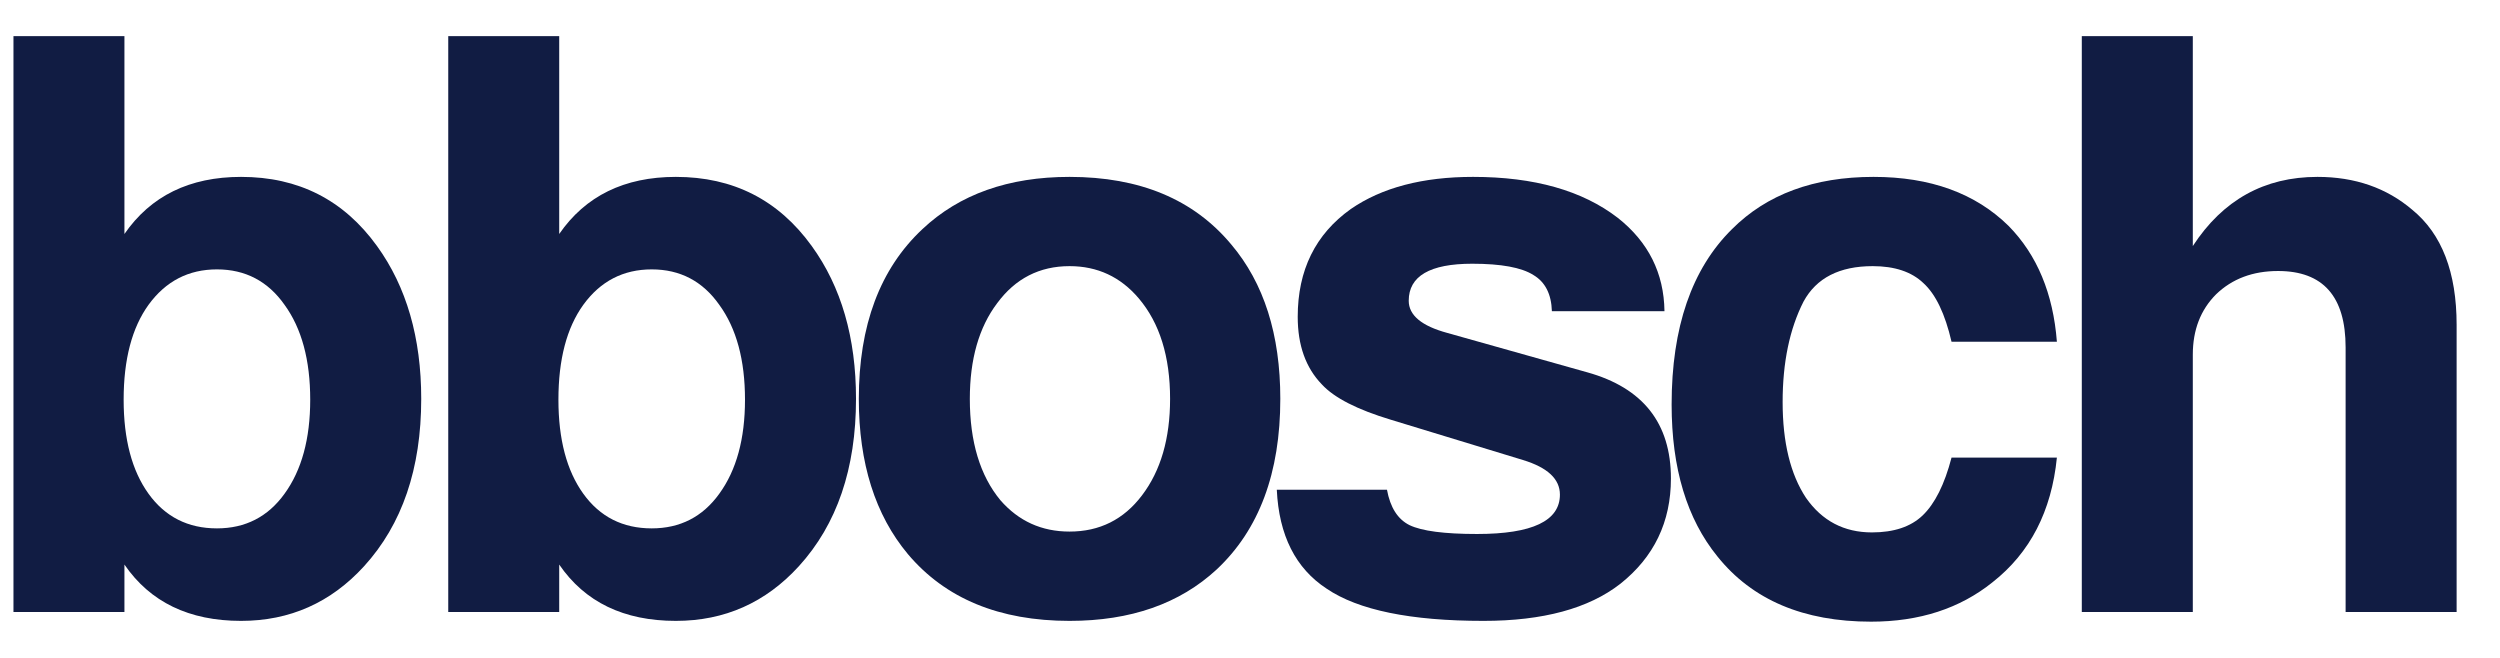
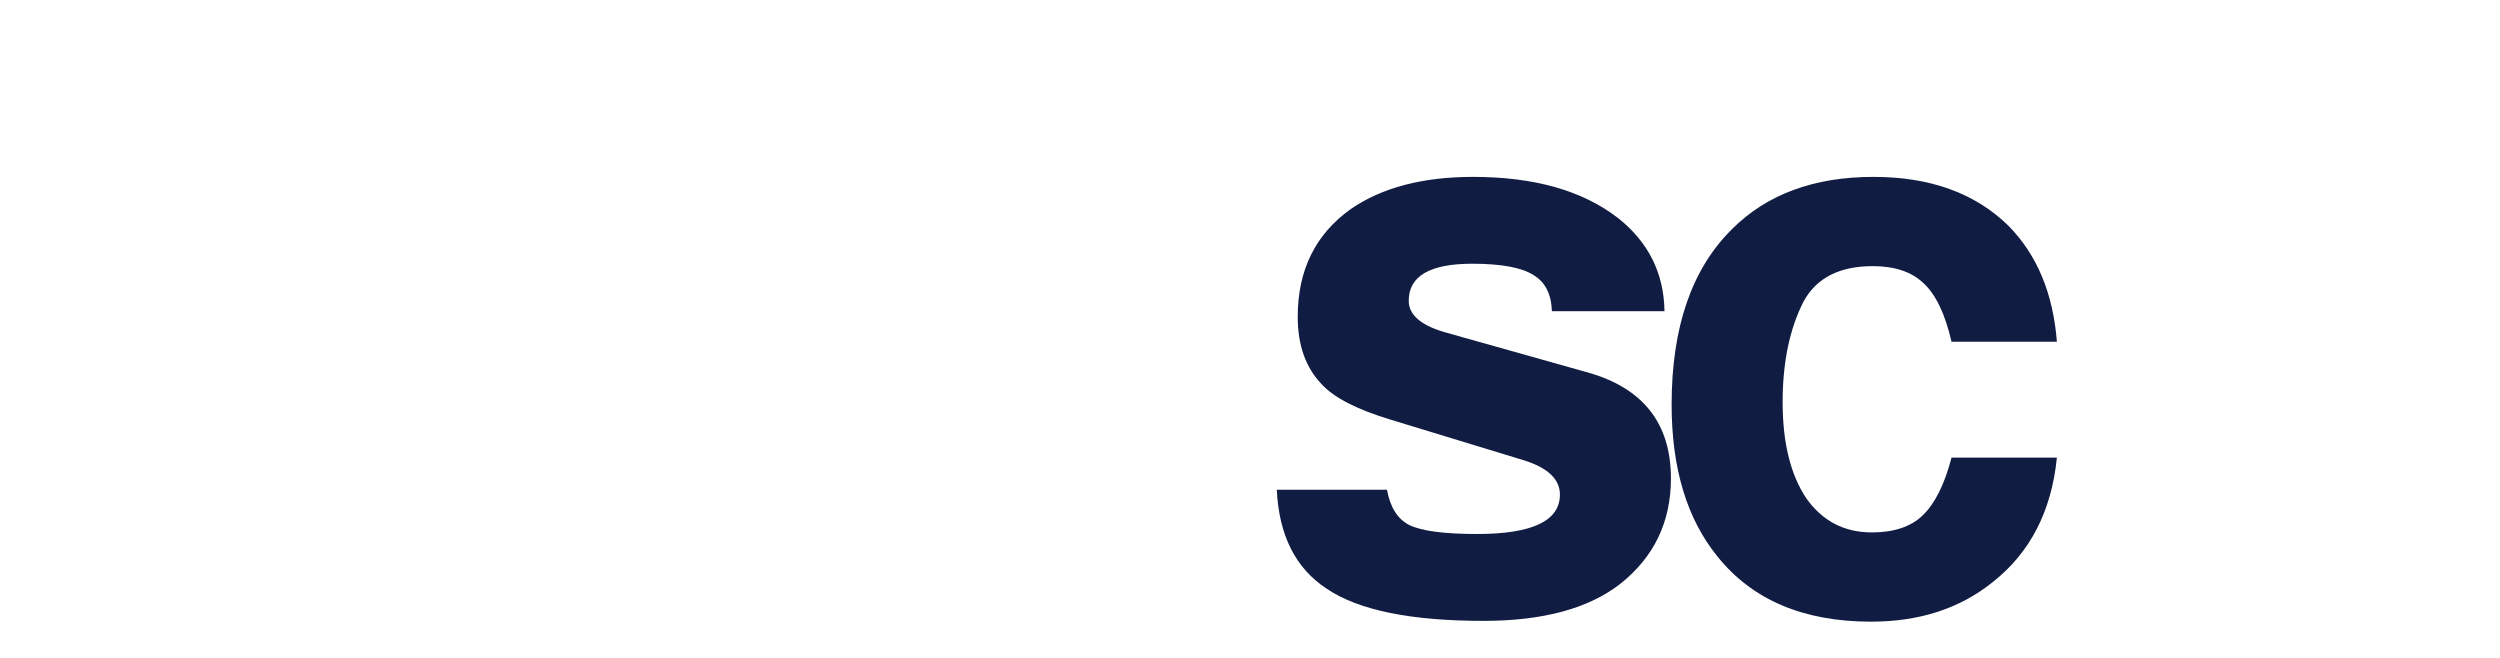
<svg xmlns="http://www.w3.org/2000/svg" fill="none" viewBox="0 0 57 15" height="15" width="57">
  <g id="Bbosch">
    <g id="bbosch">
-       <path fill="#111C43" d="M10.22 0.824H12.75V5.335C13.349 4.467 14.236 4.033 15.409 4.033C16.717 4.033 17.75 4.559 18.508 5.61C19.181 6.539 19.517 7.701 19.517 9.094C19.517 10.684 19.083 11.955 18.215 12.909C17.457 13.74 16.522 14.156 15.409 14.156C14.223 14.156 13.337 13.728 12.75 12.872V13.954H10.22V0.824ZM14.859 6.142C14.211 6.142 13.691 6.411 13.3 6.949C12.921 7.474 12.732 8.196 12.732 9.113C12.732 10.017 12.921 10.732 13.3 11.258C13.679 11.784 14.199 12.047 14.859 12.047C15.507 12.047 16.02 11.784 16.399 11.258C16.791 10.72 16.986 10.005 16.986 9.113C16.986 8.208 16.791 7.487 16.399 6.949C16.02 6.411 15.507 6.142 14.859 6.142Z" />
-       <path fill="#111C43" d="M24.386 4.033C25.988 4.033 27.216 4.546 28.072 5.573C28.818 6.454 29.191 7.627 29.191 9.094C29.191 10.781 28.708 12.077 27.742 12.982C26.898 13.764 25.78 14.156 24.386 14.156C22.785 14.156 21.556 13.648 20.7 12.634C19.954 11.741 19.581 10.561 19.581 9.094C19.581 7.419 20.064 6.13 21.03 5.225C21.874 4.43 22.992 4.033 24.386 4.033ZM24.386 6.068C23.701 6.068 23.151 6.35 22.736 6.912C22.32 7.462 22.112 8.19 22.112 9.094C22.112 10.072 22.345 10.843 22.809 11.405C23.225 11.882 23.75 12.12 24.386 12.12C25.071 12.12 25.621 11.845 26.037 11.295C26.465 10.732 26.678 9.999 26.678 9.094C26.678 8.129 26.44 7.364 25.963 6.802C25.548 6.313 25.022 6.068 24.386 6.068Z" />
      <path fill="#111C43" d="M37.95 7.095H35.383C35.371 6.704 35.23 6.429 34.961 6.27C34.692 6.099 34.227 6.013 33.567 6.013C32.602 6.013 32.119 6.295 32.119 6.857C32.119 7.187 32.412 7.432 32.999 7.591L36.19 8.489C37.461 8.844 38.097 9.651 38.097 10.91C38.097 11.9 37.712 12.701 36.942 13.312C36.22 13.874 35.181 14.156 33.824 14.156C32.161 14.156 30.969 13.911 30.248 13.422C29.539 12.958 29.16 12.206 29.111 11.166H31.623C31.697 11.57 31.868 11.839 32.137 11.973C32.418 12.108 32.932 12.175 33.677 12.175C34.937 12.175 35.566 11.876 35.566 11.277C35.566 10.922 35.285 10.659 34.723 10.488L31.715 9.571C30.945 9.339 30.419 9.07 30.138 8.764C29.771 8.385 29.588 7.872 29.588 7.224C29.588 6.16 29.991 5.341 30.798 4.766C31.507 4.277 32.437 4.033 33.586 4.033C34.979 4.033 36.08 4.345 36.887 4.968C37.583 5.518 37.938 6.227 37.95 7.095Z" />
      <path fill="#111C43" d="M46.897 7.792H44.495C44.348 7.157 44.135 6.71 43.853 6.454C43.584 6.197 43.199 6.068 42.698 6.068C41.94 6.068 41.414 6.337 41.121 6.875C40.803 7.499 40.644 8.263 40.644 9.168C40.644 10.085 40.821 10.812 41.176 11.35C41.543 11.876 42.044 12.139 42.68 12.139C43.181 12.139 43.566 12.01 43.835 11.753C44.116 11.484 44.336 11.044 44.495 10.433H46.897C46.775 11.656 46.286 12.603 45.43 13.275C44.685 13.874 43.762 14.174 42.661 14.174C41.121 14.174 39.953 13.679 39.159 12.689C38.462 11.833 38.113 10.678 38.113 9.223C38.113 7.462 38.572 6.13 39.489 5.225C40.283 4.43 41.359 4.033 42.716 4.033C44.012 4.033 45.039 4.406 45.797 5.152C46.445 5.812 46.812 6.692 46.897 7.792Z" />
-       <path fill="#111C43" d="M47.465 0.824H49.996V5.61C50.68 4.559 51.628 4.033 52.838 4.033C53.694 4.033 54.415 4.284 55.002 4.785C55.674 5.335 56.011 6.209 56.011 7.407V13.954H53.48V7.921C53.48 6.759 52.966 6.179 51.94 6.179C51.365 6.179 50.894 6.356 50.527 6.71C50.173 7.065 49.996 7.523 49.996 8.086V13.954H47.465V0.824Z" />
    </g>
-     <path fill="#111C43" d="M0.307 0.824H2.837V5.335C3.436 4.467 4.323 4.033 5.496 4.033C6.805 4.033 7.838 4.559 8.596 5.61C9.268 6.539 9.604 7.701 9.604 9.094C9.604 10.684 9.17 11.955 8.302 12.909C7.544 13.74 6.609 14.156 5.496 14.156C4.311 14.156 3.424 13.728 2.837 12.872V13.954H0.307V0.824ZM4.946 6.142C4.298 6.142 3.779 6.411 3.387 6.949C3.008 7.474 2.819 8.196 2.819 9.113C2.819 10.017 3.008 10.732 3.387 11.258C3.766 11.784 4.286 12.047 4.946 12.047C5.594 12.047 6.108 11.784 6.487 11.258C6.878 10.72 7.073 10.005 7.073 9.113C7.073 8.208 6.878 7.487 6.487 6.949C6.108 6.411 5.594 6.142 4.946 6.142Z" id="bbosch_2" />
  </g>
</svg>